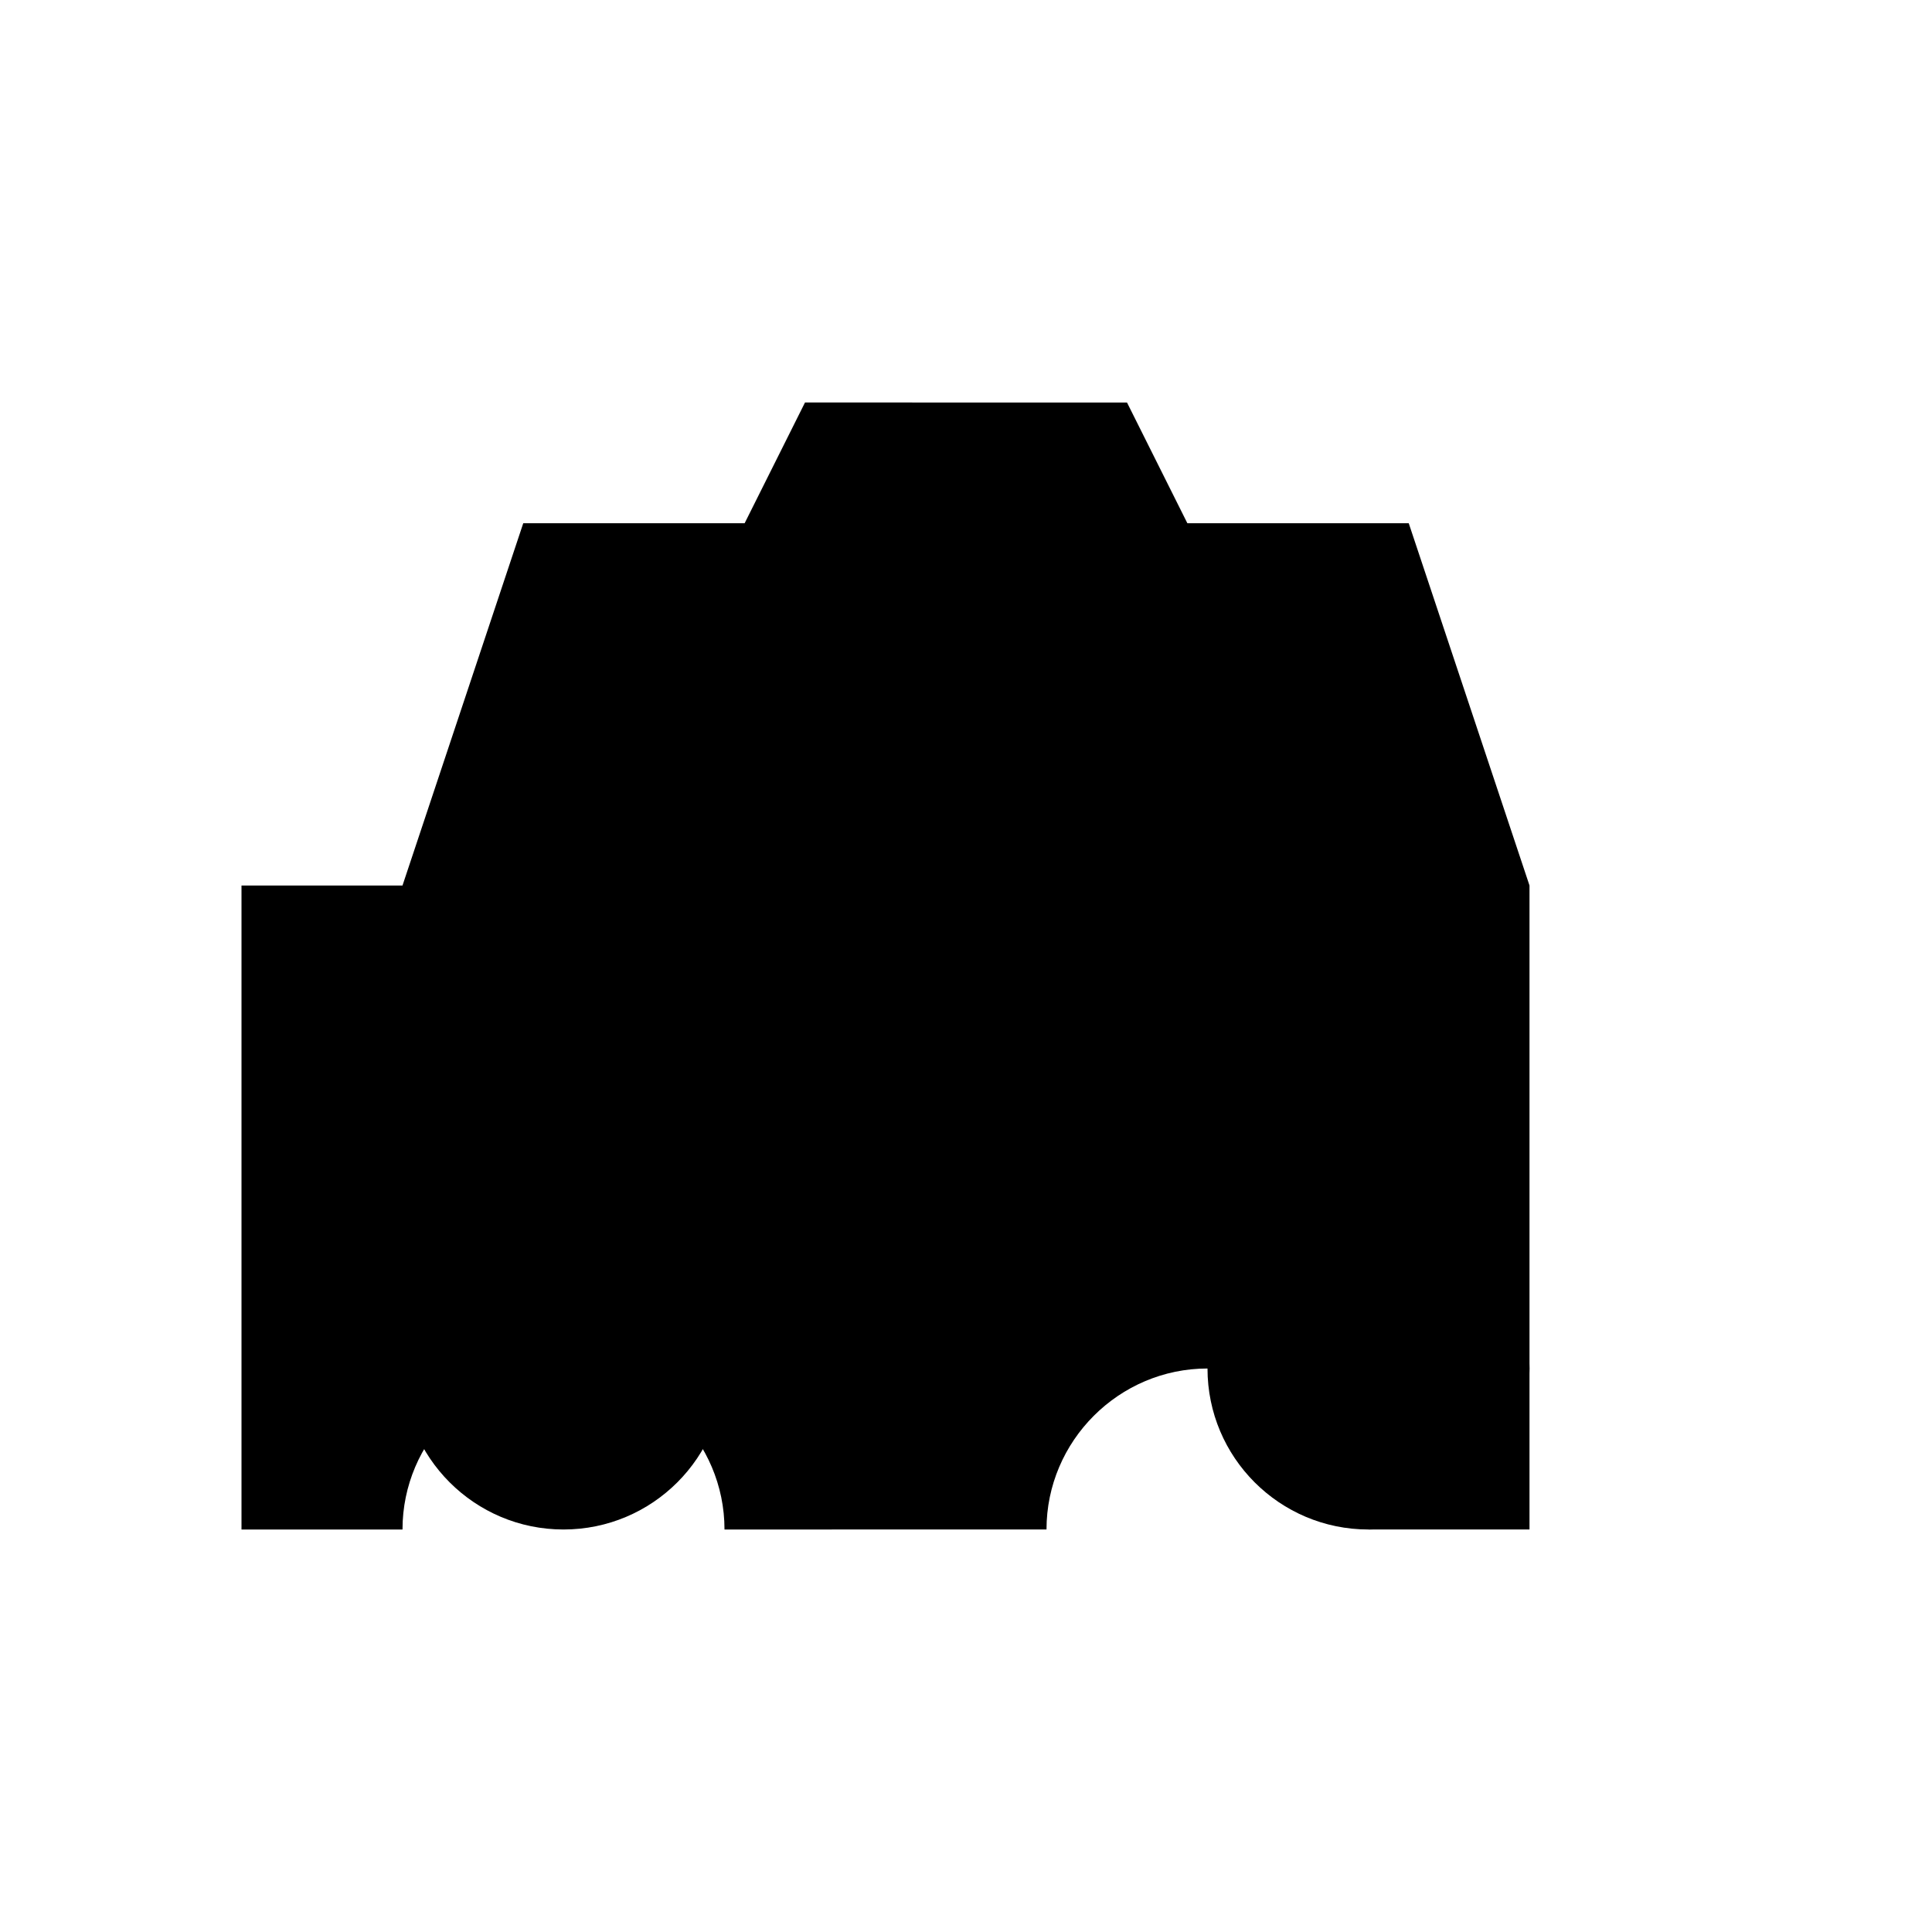
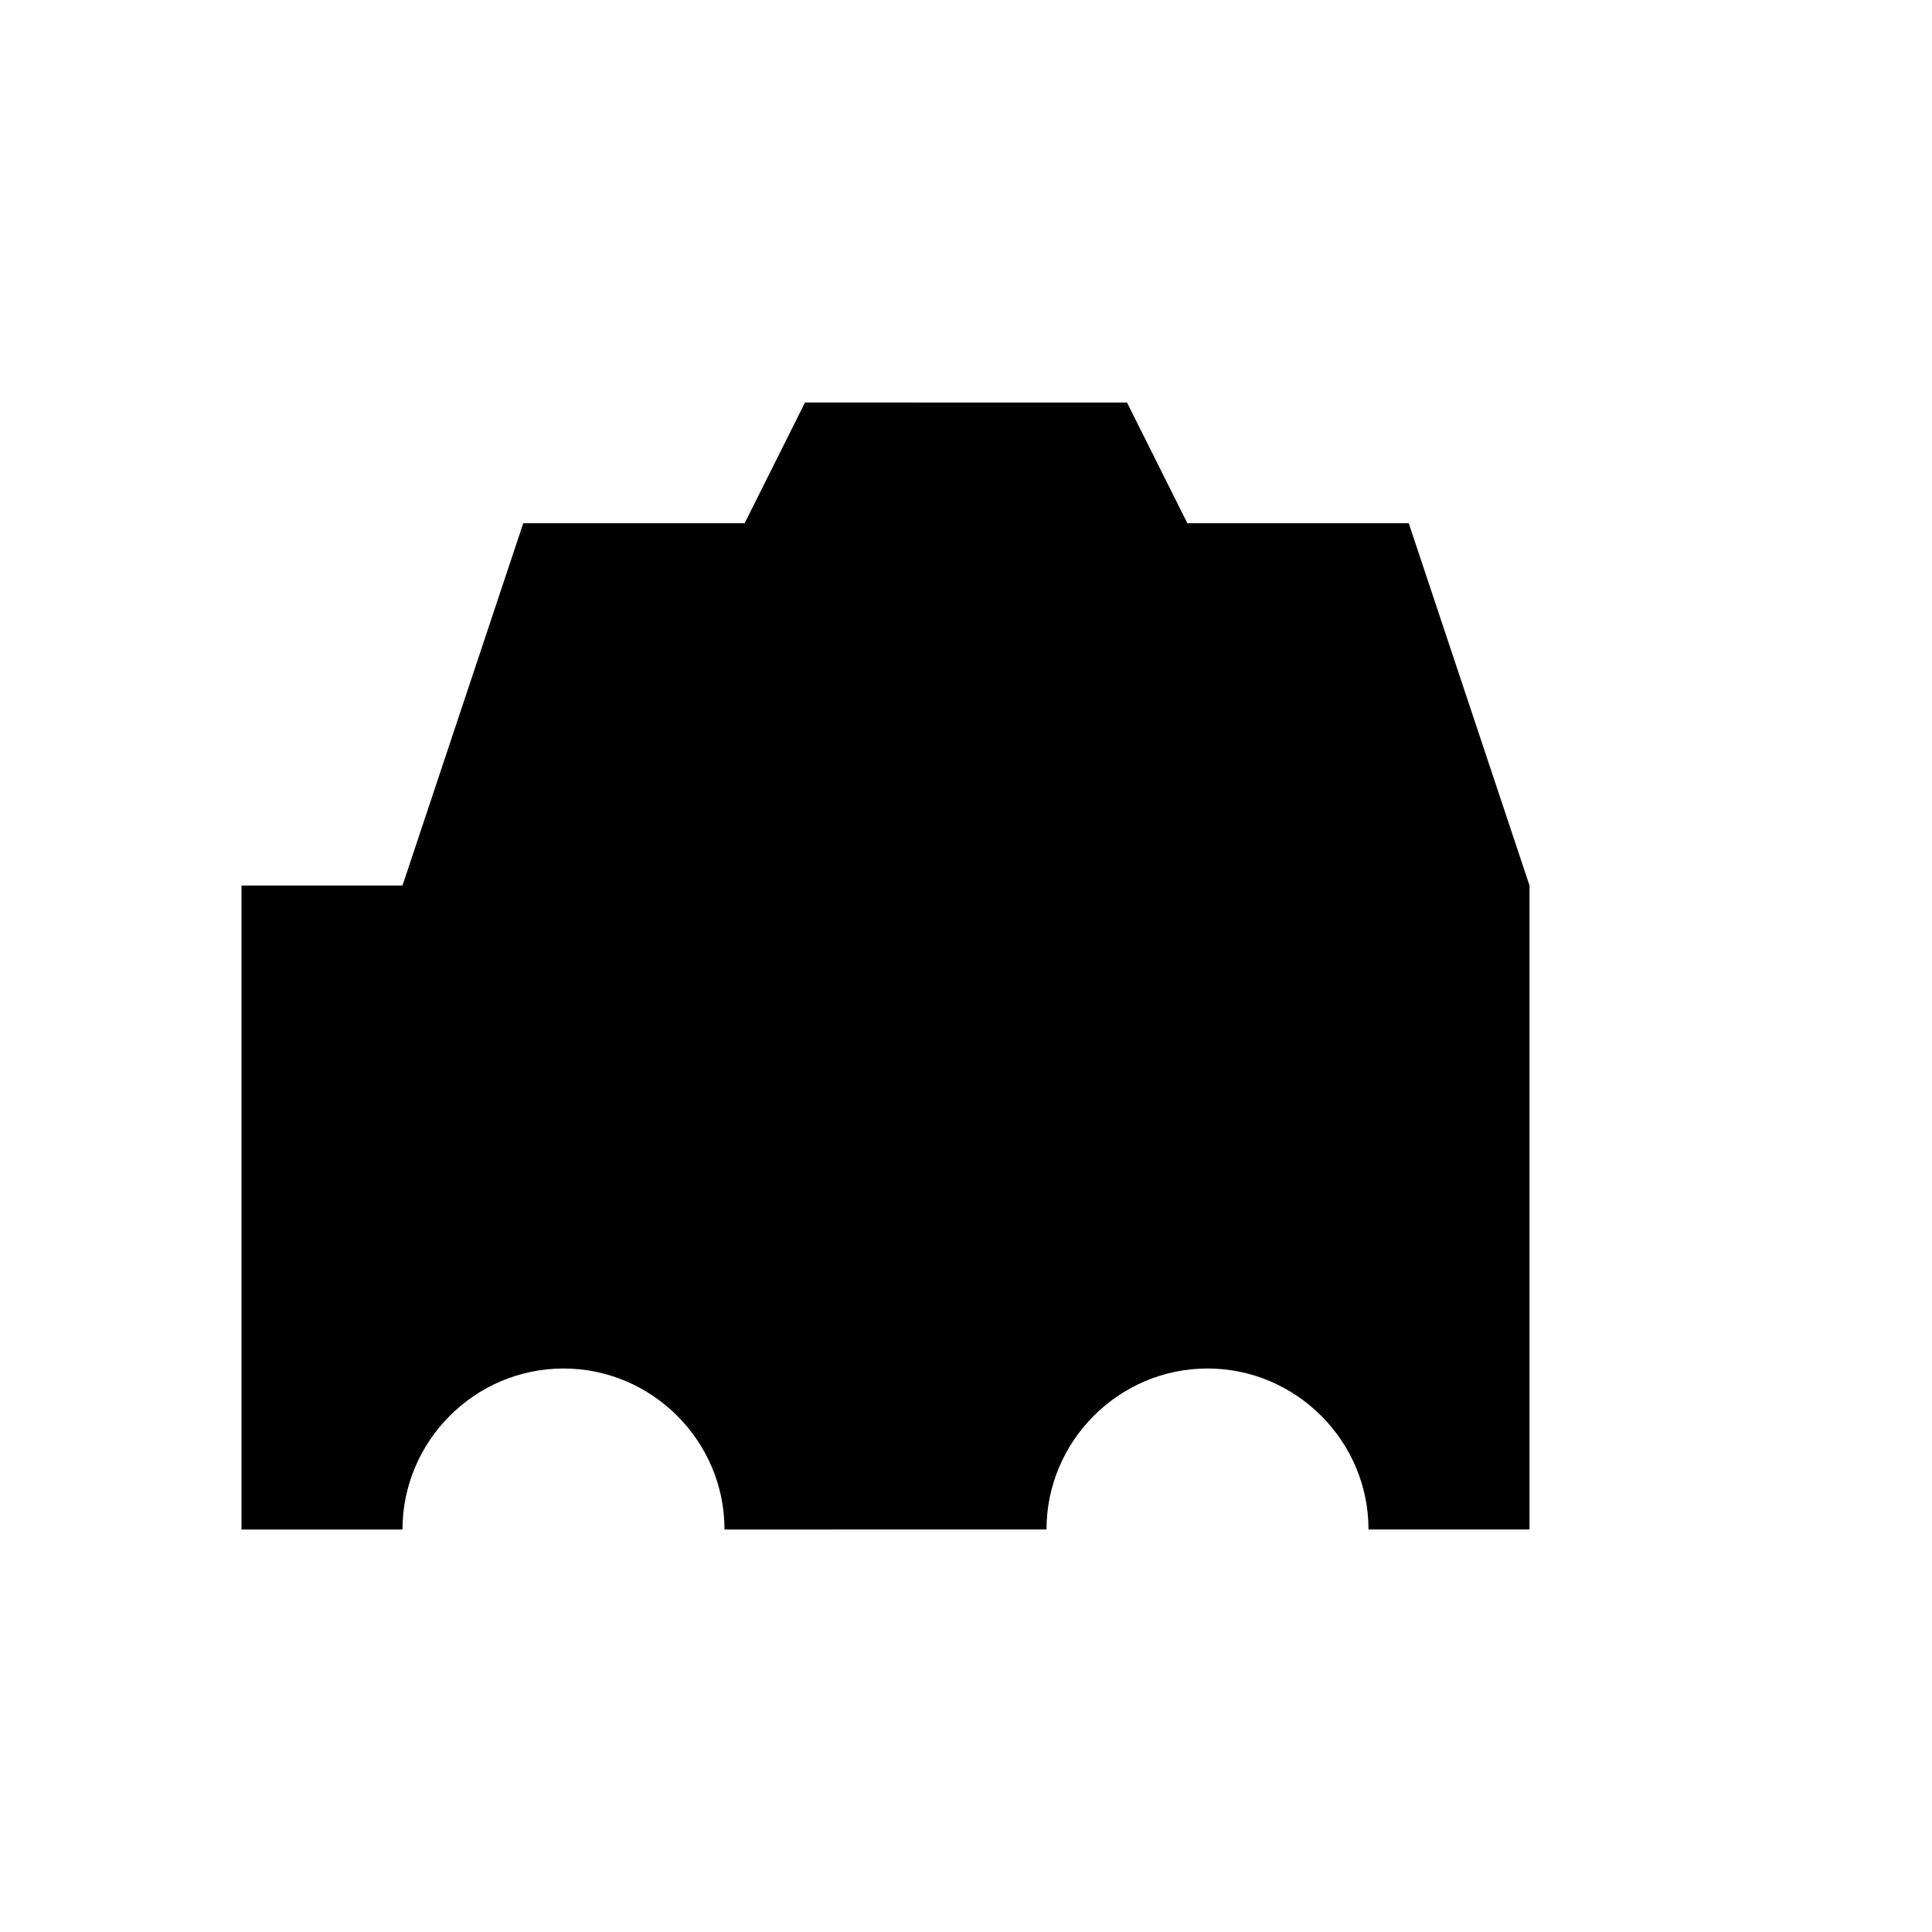
<svg xmlns="http://www.w3.org/2000/svg" width="24" height="24" viewBox="0 0 24 24" fill="currentColor">
  <path d="M5 11l1.5-4.5h11L19 11v8h-2c0-1.1-.9-2-2-2s-2 .9-2 2H9c0-1.1-.9-2-2-2s-2 .9-2 2H3v-8h2z" />
-   <circle cx="7" cy="17" r="2" />
-   <circle cx="17" cy="17" r="2" />
  <path d="M7 9h10v2H7z" />
  <path d="M9 7h6l-1-2H10z" />
</svg>